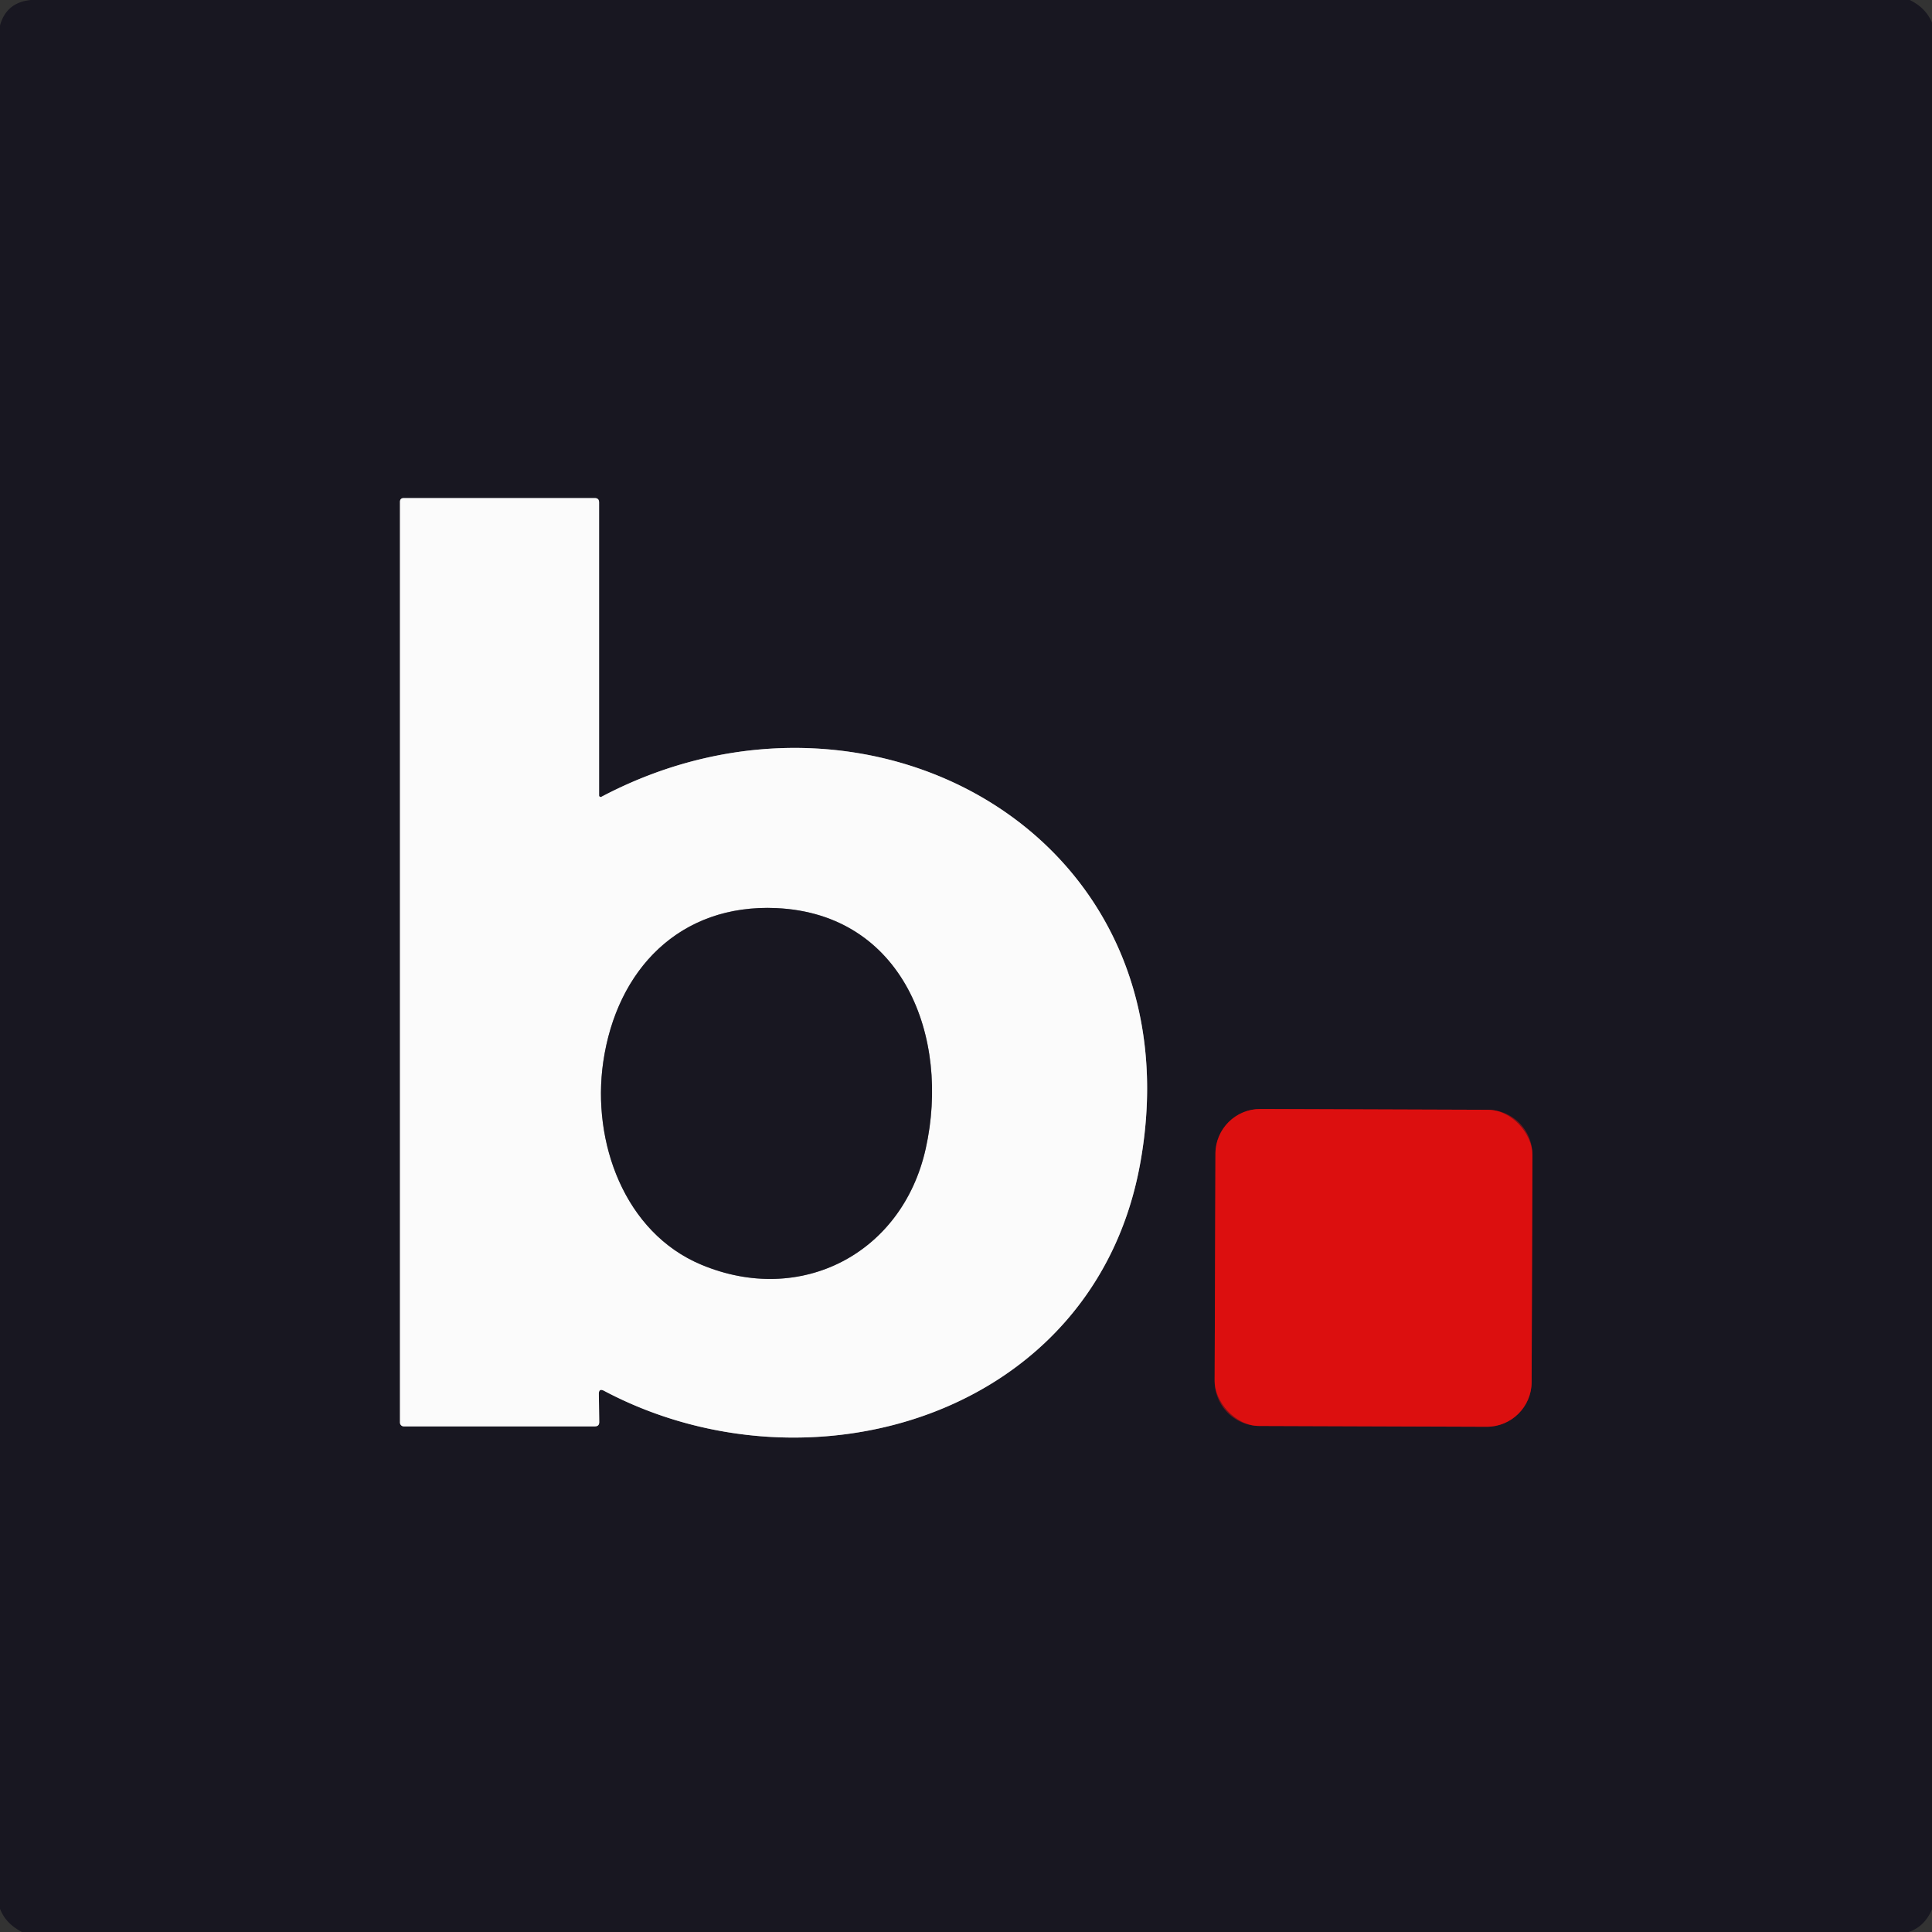
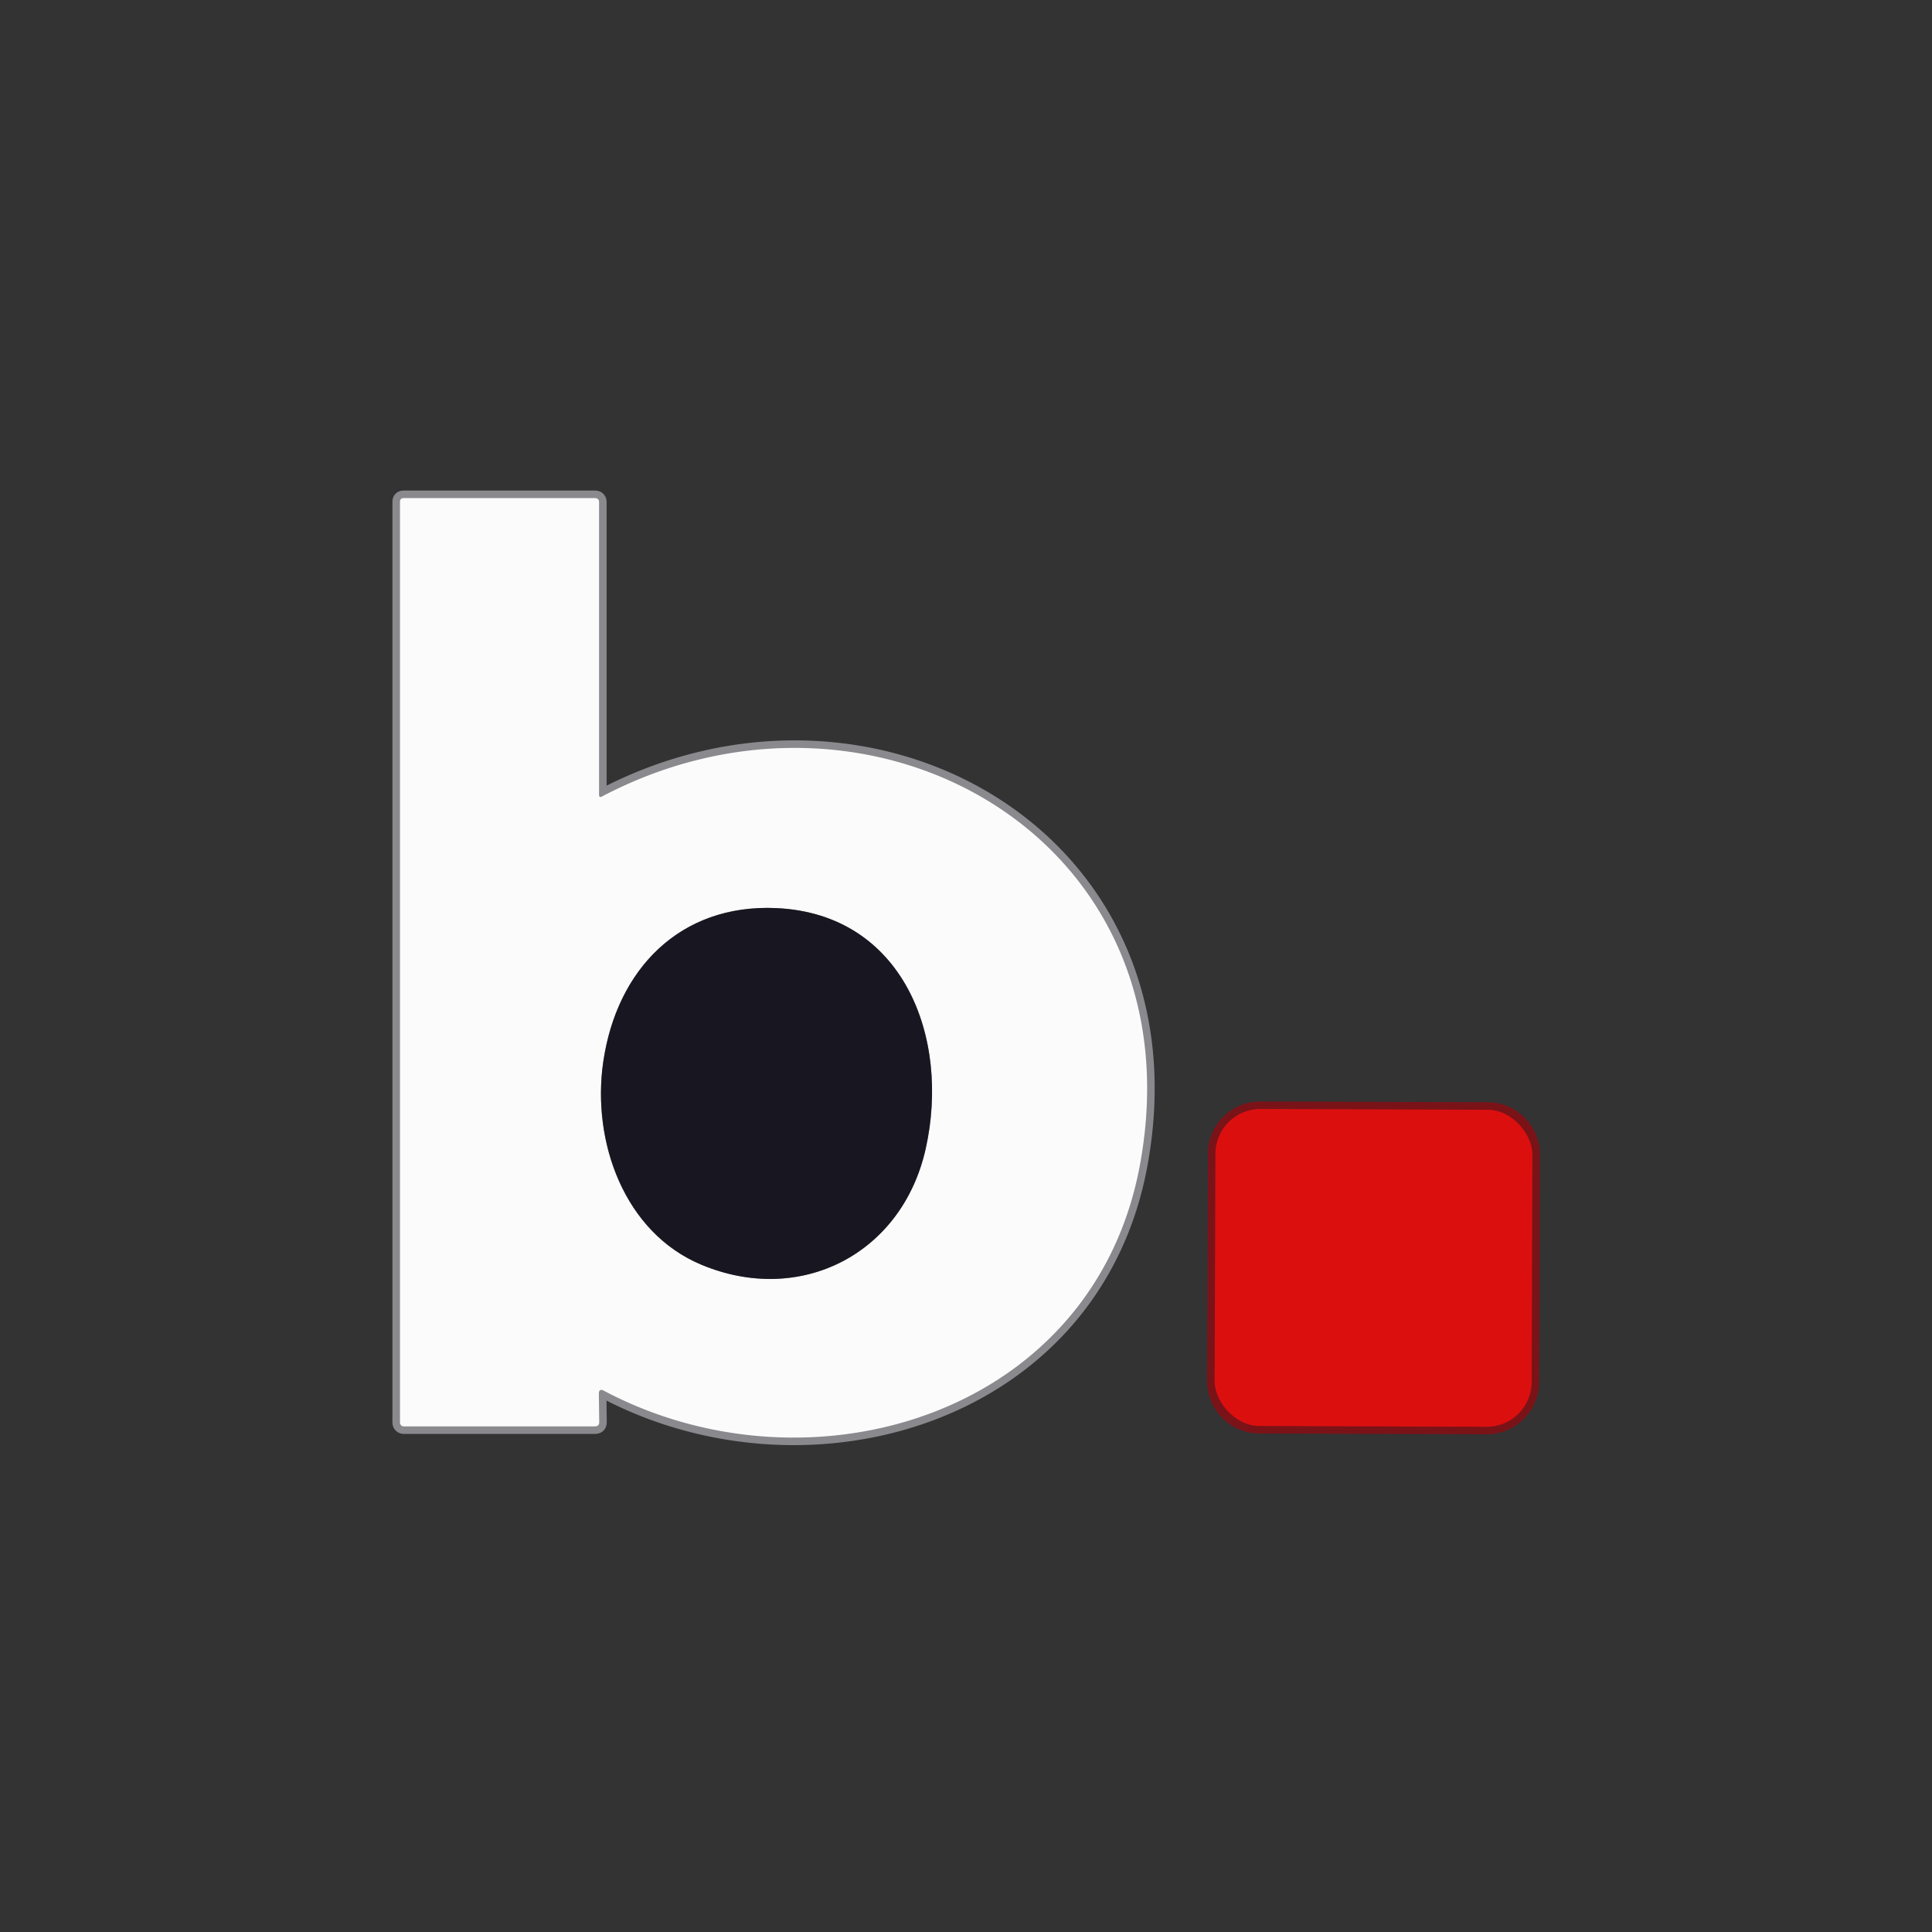
<svg xmlns="http://www.w3.org/2000/svg" version="1.1" viewBox="0.00 0.00 256.00 256.00">
  <rect x="0.00" y="0.00" width="256.00" height="256.00" fill="#333333" stroke="none" />
  <g stroke-width="2.00" fill="none" stroke-linecap="butt">
    <path stroke="#8a898e" vector-effect="non-scaling-stroke" d="   M 79.69 105.58   A 0.21 0.21 0.0 0 1 79.38 105.40   L 79.38 66.57   Q 79.38 66.00 78.81 66.00   L 53.50 66.00   Q 53.00 66.00 53.00 66.50   L 53.00 188.50   A 0.50 0.50 0.0 0 0 53.50 189.00   L 78.83 189.00   Q 79.41 189.00 79.40 188.42   L 79.35 184.71   Q 79.34 183.92 80.04 184.29   C 107.34 198.75 145.00 187.57 151.07 154.23   C 158.92 111.16 115.55 86.64 79.69 105.58" />
    <path stroke="#7a1318" vector-effect="non-scaling-stroke" d="   M 203.052 153.013   A 5.94 5.94 0.0 0 0 197.133 147.053   L 167.013 146.948   A 5.94 5.94 0.0 0 0 161.053 152.867   L 160.948 182.987   A 5.94 5.94 0.0 0 0 166.867 188.947   L 196.987 189.052   A 5.94 5.94 0.0 0 0 202.947 183.133   L 203.052 153.013" />
    <path stroke="#8a898e" vector-effect="non-scaling-stroke" d="   M 92.93 167.58   C 106.07 173.08 119.55 166.15 122.66 152.21   C 125.96 137.39 119.62 121.10 102.89 120.33   C 90.10 119.74 81.71 128.45 79.93 140.73   C 78.40 151.31 82.74 163.32 92.93 167.58" />
  </g>
-   <path fill="#181721" d="   M 4.10 0.00   L 253.05 0.00   Q 255.18 1.04 256.00 3.00   L 256.00 253.01   Q 255.00 255.29 252.92 256.00   L 2.91 256.00   Q 0.77 254.90 0.00 252.93   L 0.00 3.38   Q 0.84 0.31 4.10 0.00   Z   M 79.69 105.58   A 0.21 0.21 0.0 0 1 79.38 105.40   L 79.38 66.57   Q 79.38 66.00 78.81 66.00   L 53.50 66.00   Q 53.00 66.00 53.00 66.50   L 53.00 188.50   A 0.50 0.50 0.0 0 0 53.50 189.00   L 78.83 189.00   Q 79.41 189.00 79.40 188.42   L 79.35 184.71   Q 79.34 183.92 80.04 184.29   C 107.34 198.75 145.00 187.57 151.07 154.23   C 158.92 111.16 115.55 86.64 79.69 105.58   Z   M 203.052 153.013   A 5.94 5.94 0.0 0 0 197.133 147.053   L 167.013 146.948   A 5.94 5.94 0.0 0 0 161.053 152.867   L 160.948 182.987   A 5.94 5.94 0.0 0 0 166.867 188.947   L 196.987 189.052   A 5.94 5.94 0.0 0 0 202.947 183.133   L 203.052 153.013   Z" />
  <path fill="#fbfbfb" d="   M 79.69 105.58   C 115.55 86.64 158.92 111.16 151.07 154.23   C 145.00 187.57 107.34 198.75 80.04 184.29   Q 79.34 183.92 79.35 184.71   L 79.40 188.42   Q 79.41 189.00 78.83 189.00   L 53.50 189.00   A 0.50 0.50 0.0 0 1 53.00 188.50   L 53.00 66.50   Q 53.00 66.00 53.50 66.00   L 78.81 66.00   Q 79.38 66.00 79.38 66.57   L 79.38 105.40   A 0.21 0.21 0.0 0 0 79.69 105.58   Z   M 92.93 167.58   C 106.07 173.08 119.55 166.15 122.66 152.21   C 125.96 137.39 119.62 121.10 102.89 120.33   C 90.10 119.74 81.71 128.45 79.93 140.73   C 78.40 151.31 82.74 163.32 92.93 167.58   Z" />
  <path fill="#181721" d="   M 92.93 167.58   C 82.74 163.32 78.40 151.31 79.93 140.73   C 81.71 128.45 90.10 119.74 102.89 120.33   C 119.62 121.10 125.96 137.39 122.66 152.21   C 119.55 166.15 106.07 173.08 92.93 167.58   Z" />
  <rect fill="#dc0f0f" x="-21.00" y="-21.00" transform="translate(182.00,168.00) rotate(0.2)" width="42.00" height="42.00" rx="5.94" />
</svg>